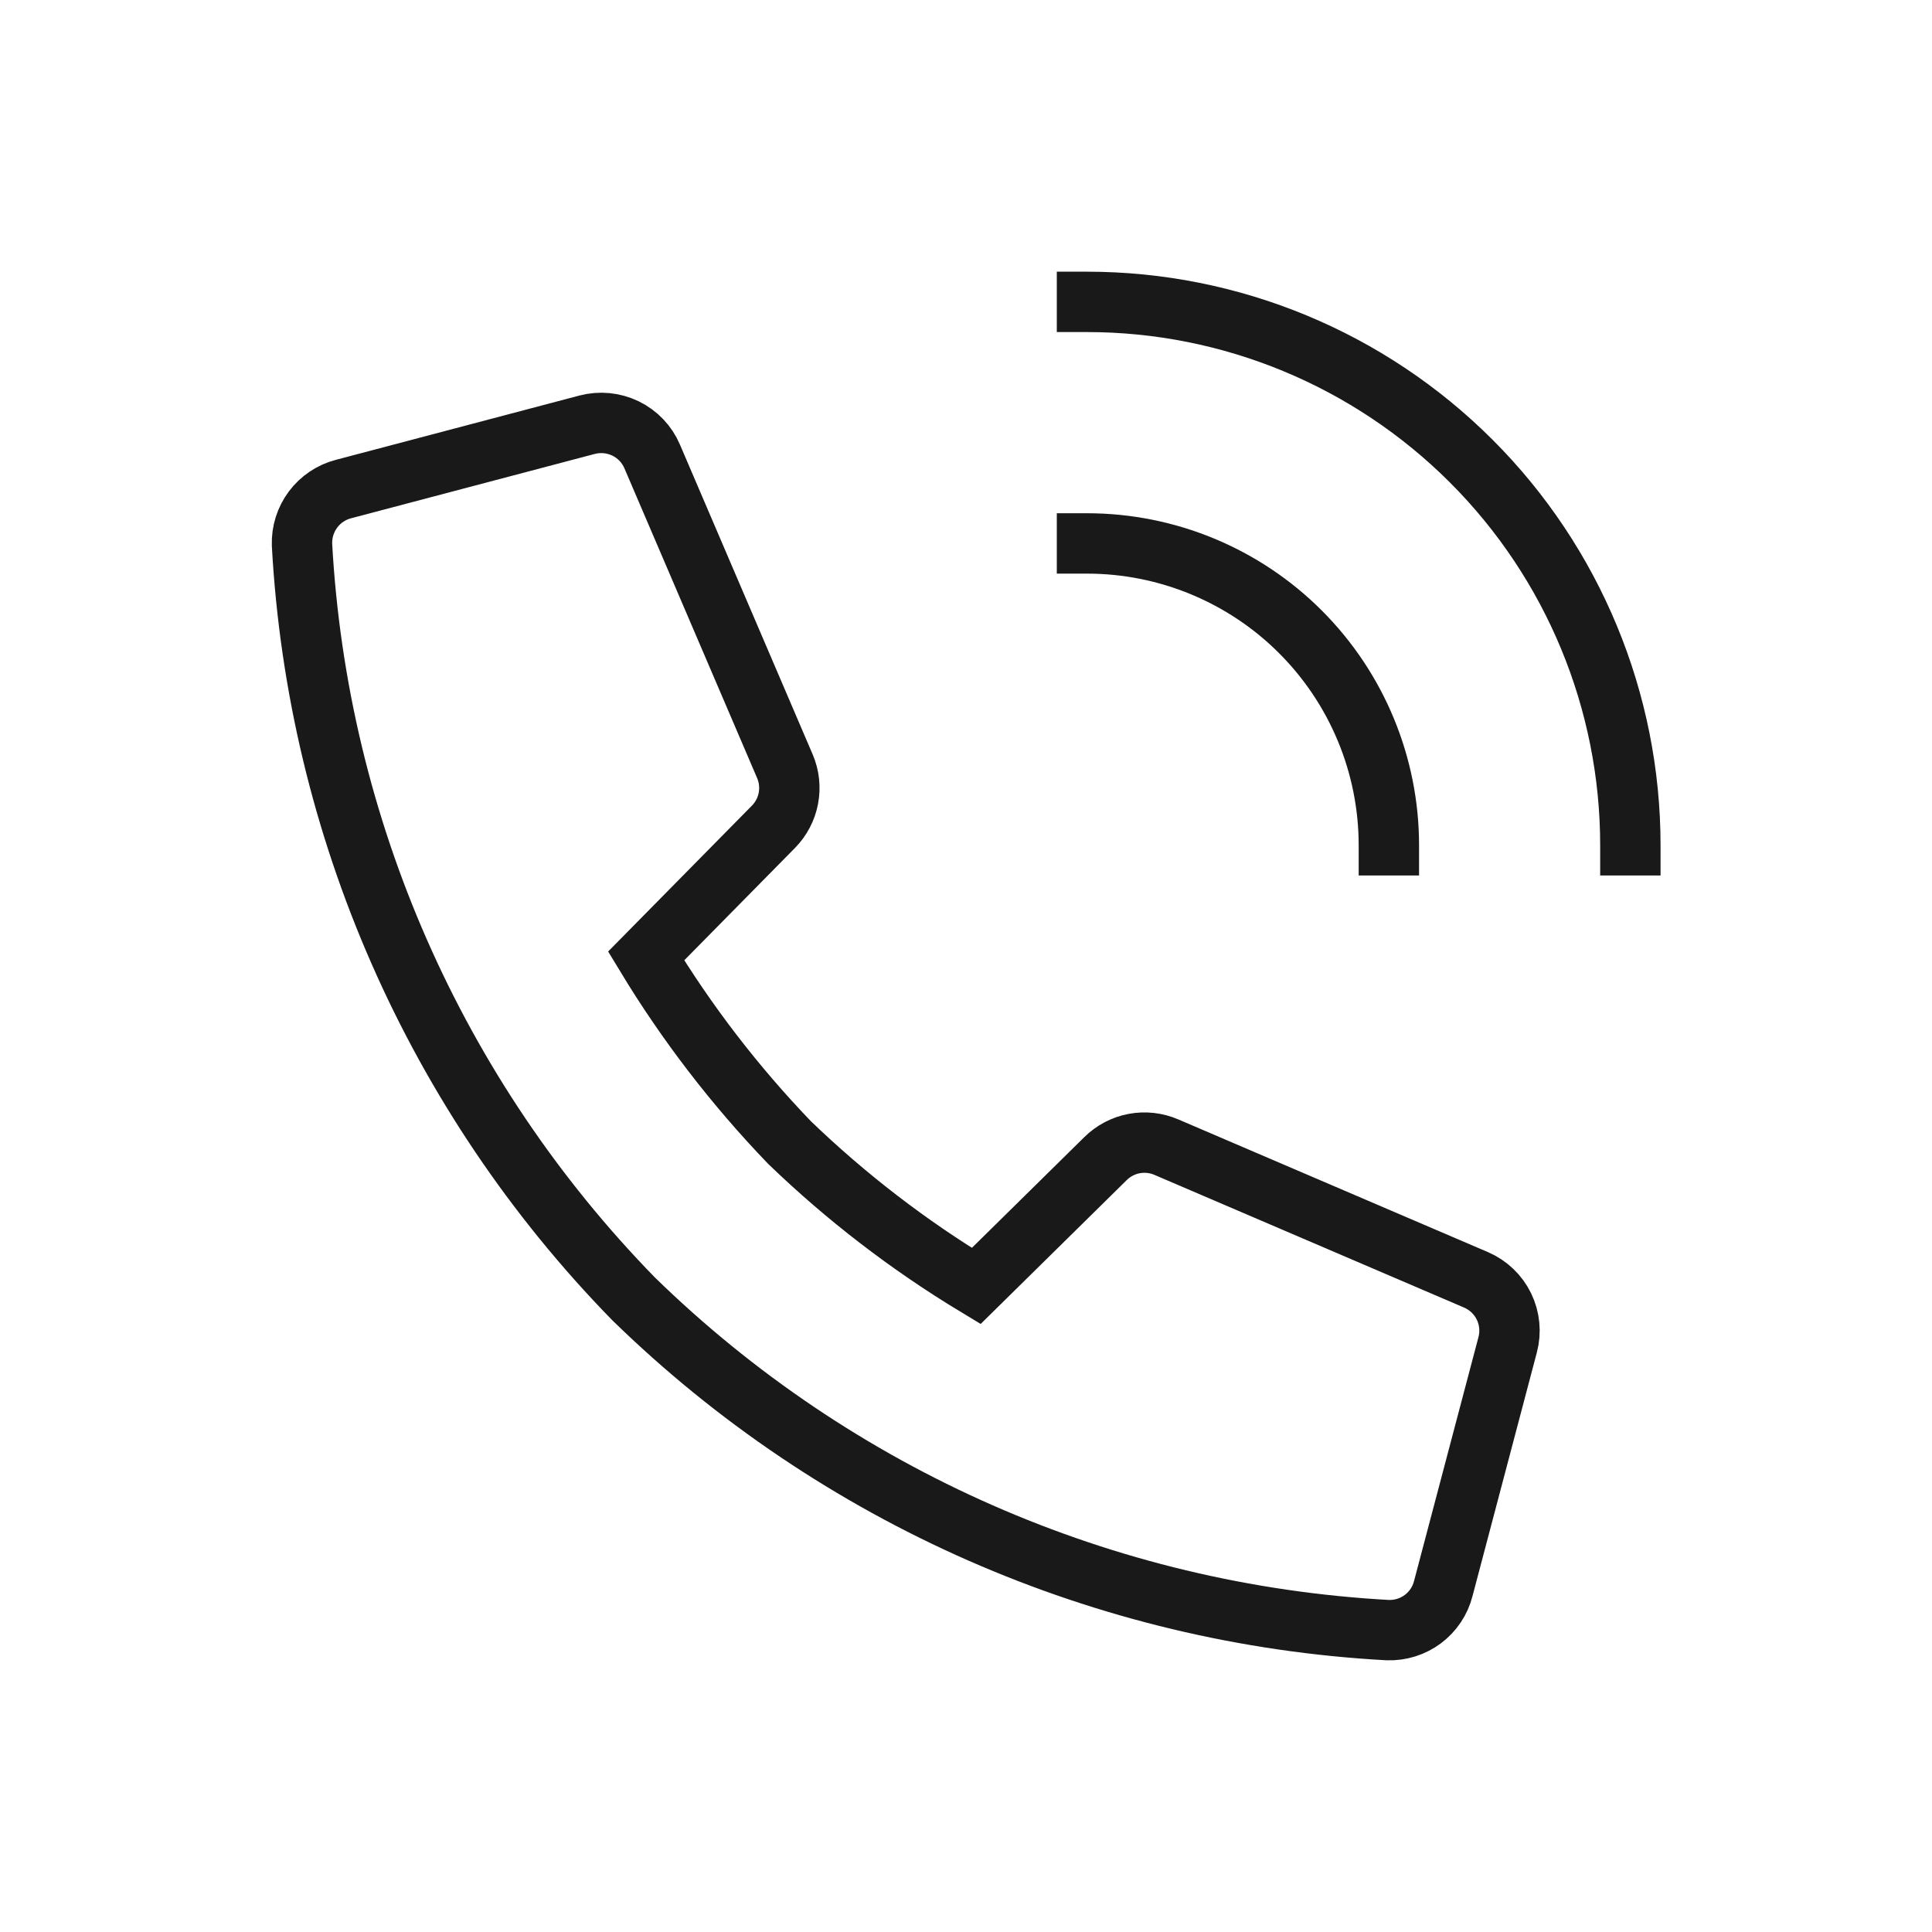
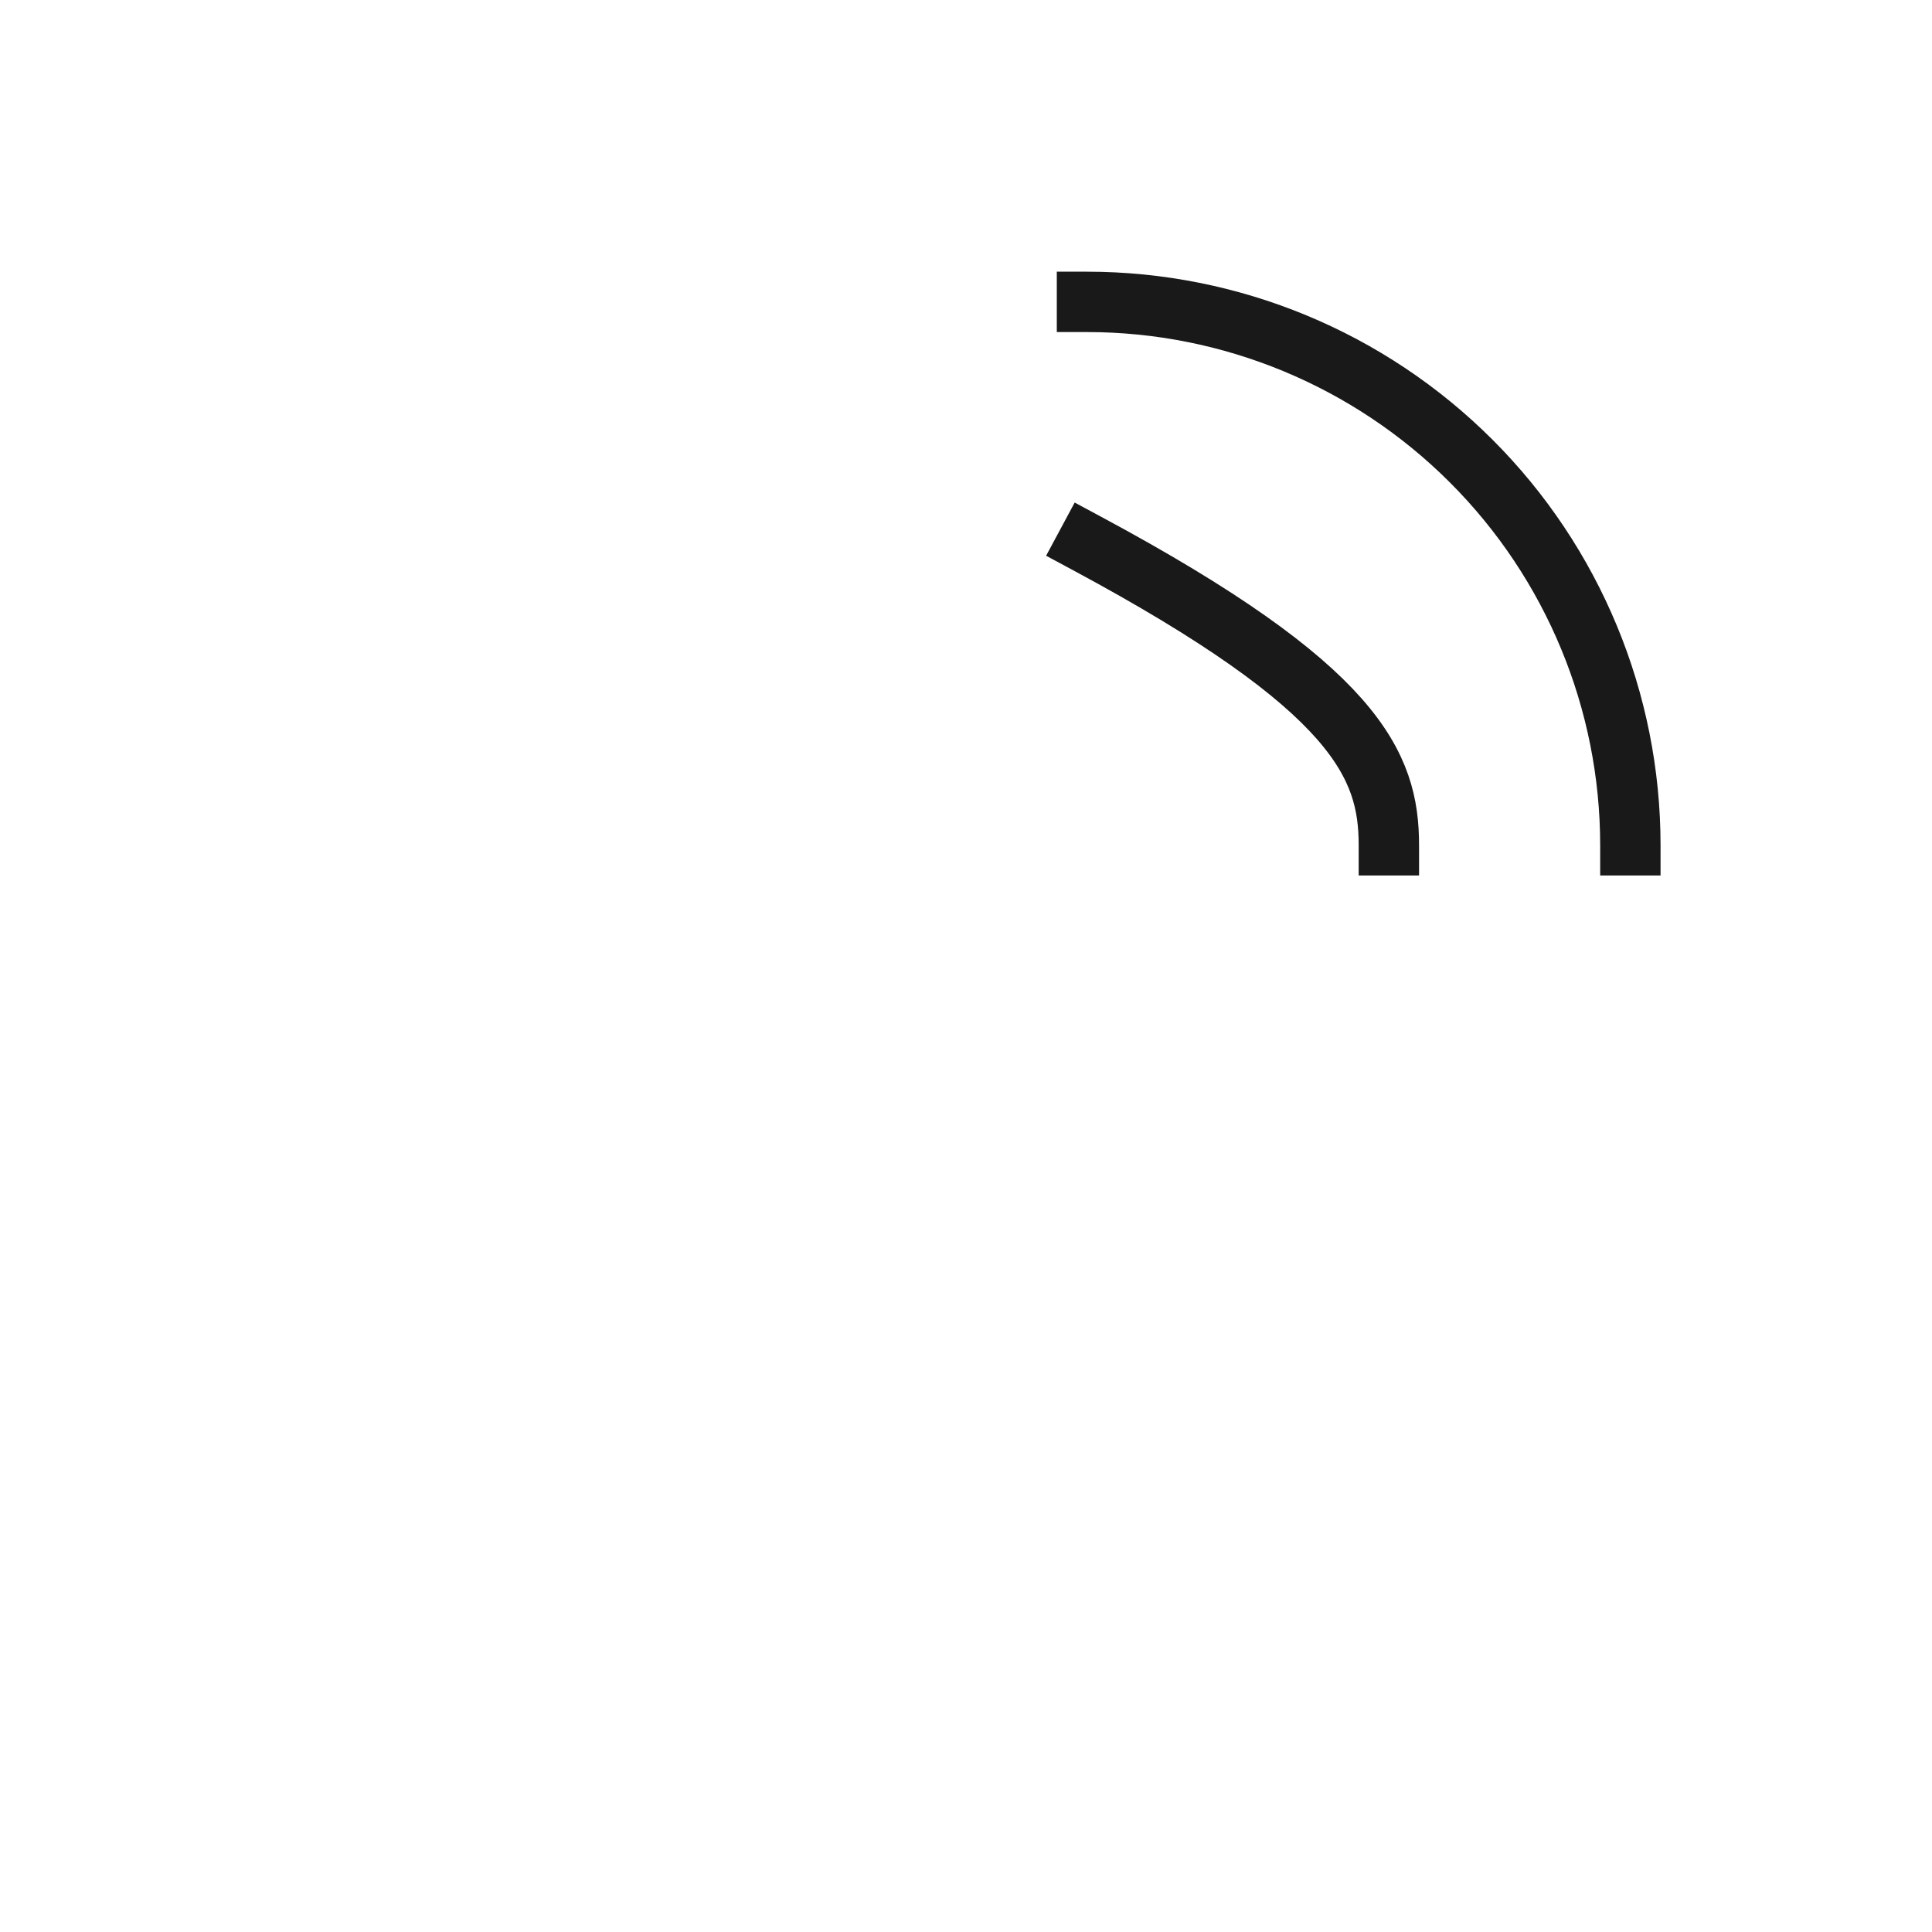
<svg xmlns="http://www.w3.org/2000/svg" width="32" height="32" viewBox="0 0 32 32" fill="none">
-   <path d="M18.31 19.191L16.169 21.3C15.053 20.626 14.016 19.829 13.077 18.924C12.174 17.985 11.377 16.949 10.702 15.834L12.812 13.693C12.939 13.563 13.025 13.399 13.058 13.222C13.092 13.043 13.072 12.86 13.001 12.693L10.802 7.56C10.716 7.358 10.559 7.193 10.361 7.097C10.163 7.001 9.937 6.979 9.724 7.035L5.69 8.1C5.488 8.152 5.31 8.272 5.185 8.439C5.06 8.606 4.996 8.81 5.002 9.019C5.259 13.71 7.21 18.149 10.492 21.511C13.855 24.794 18.296 26.744 22.988 27C23.197 27.006 23.401 26.942 23.568 26.817C23.734 26.692 23.854 26.514 23.905 26.312L24.971 22.276C25.028 22.063 25.006 21.837 24.91 21.639C24.814 21.442 24.65 21.285 24.447 21.198L19.318 19C19.151 18.928 18.965 18.907 18.785 18.941C18.606 18.975 18.44 19.062 18.31 19.191V19.191Z" stroke="#191919" stroke-miterlimit="10" stroke-linecap="square" />
  <path d="M18.004 5C20.391 5 22.68 5.949 24.368 7.637C26.056 9.324 27.004 11.614 27.004 14.001" stroke="#191919" stroke-miterlimit="10" stroke-linecap="square" />
-   <path d="M18.004 9.001C19.33 9.001 20.602 9.528 21.539 10.465C22.477 11.403 23.004 12.675 23.004 14.001" stroke="#191919" stroke-miterlimit="10" stroke-linecap="square" />
+   <path d="M18.004 9.001C22.477 11.403 23.004 12.675 23.004 14.001" stroke="#191919" stroke-miterlimit="10" stroke-linecap="square" />
</svg>